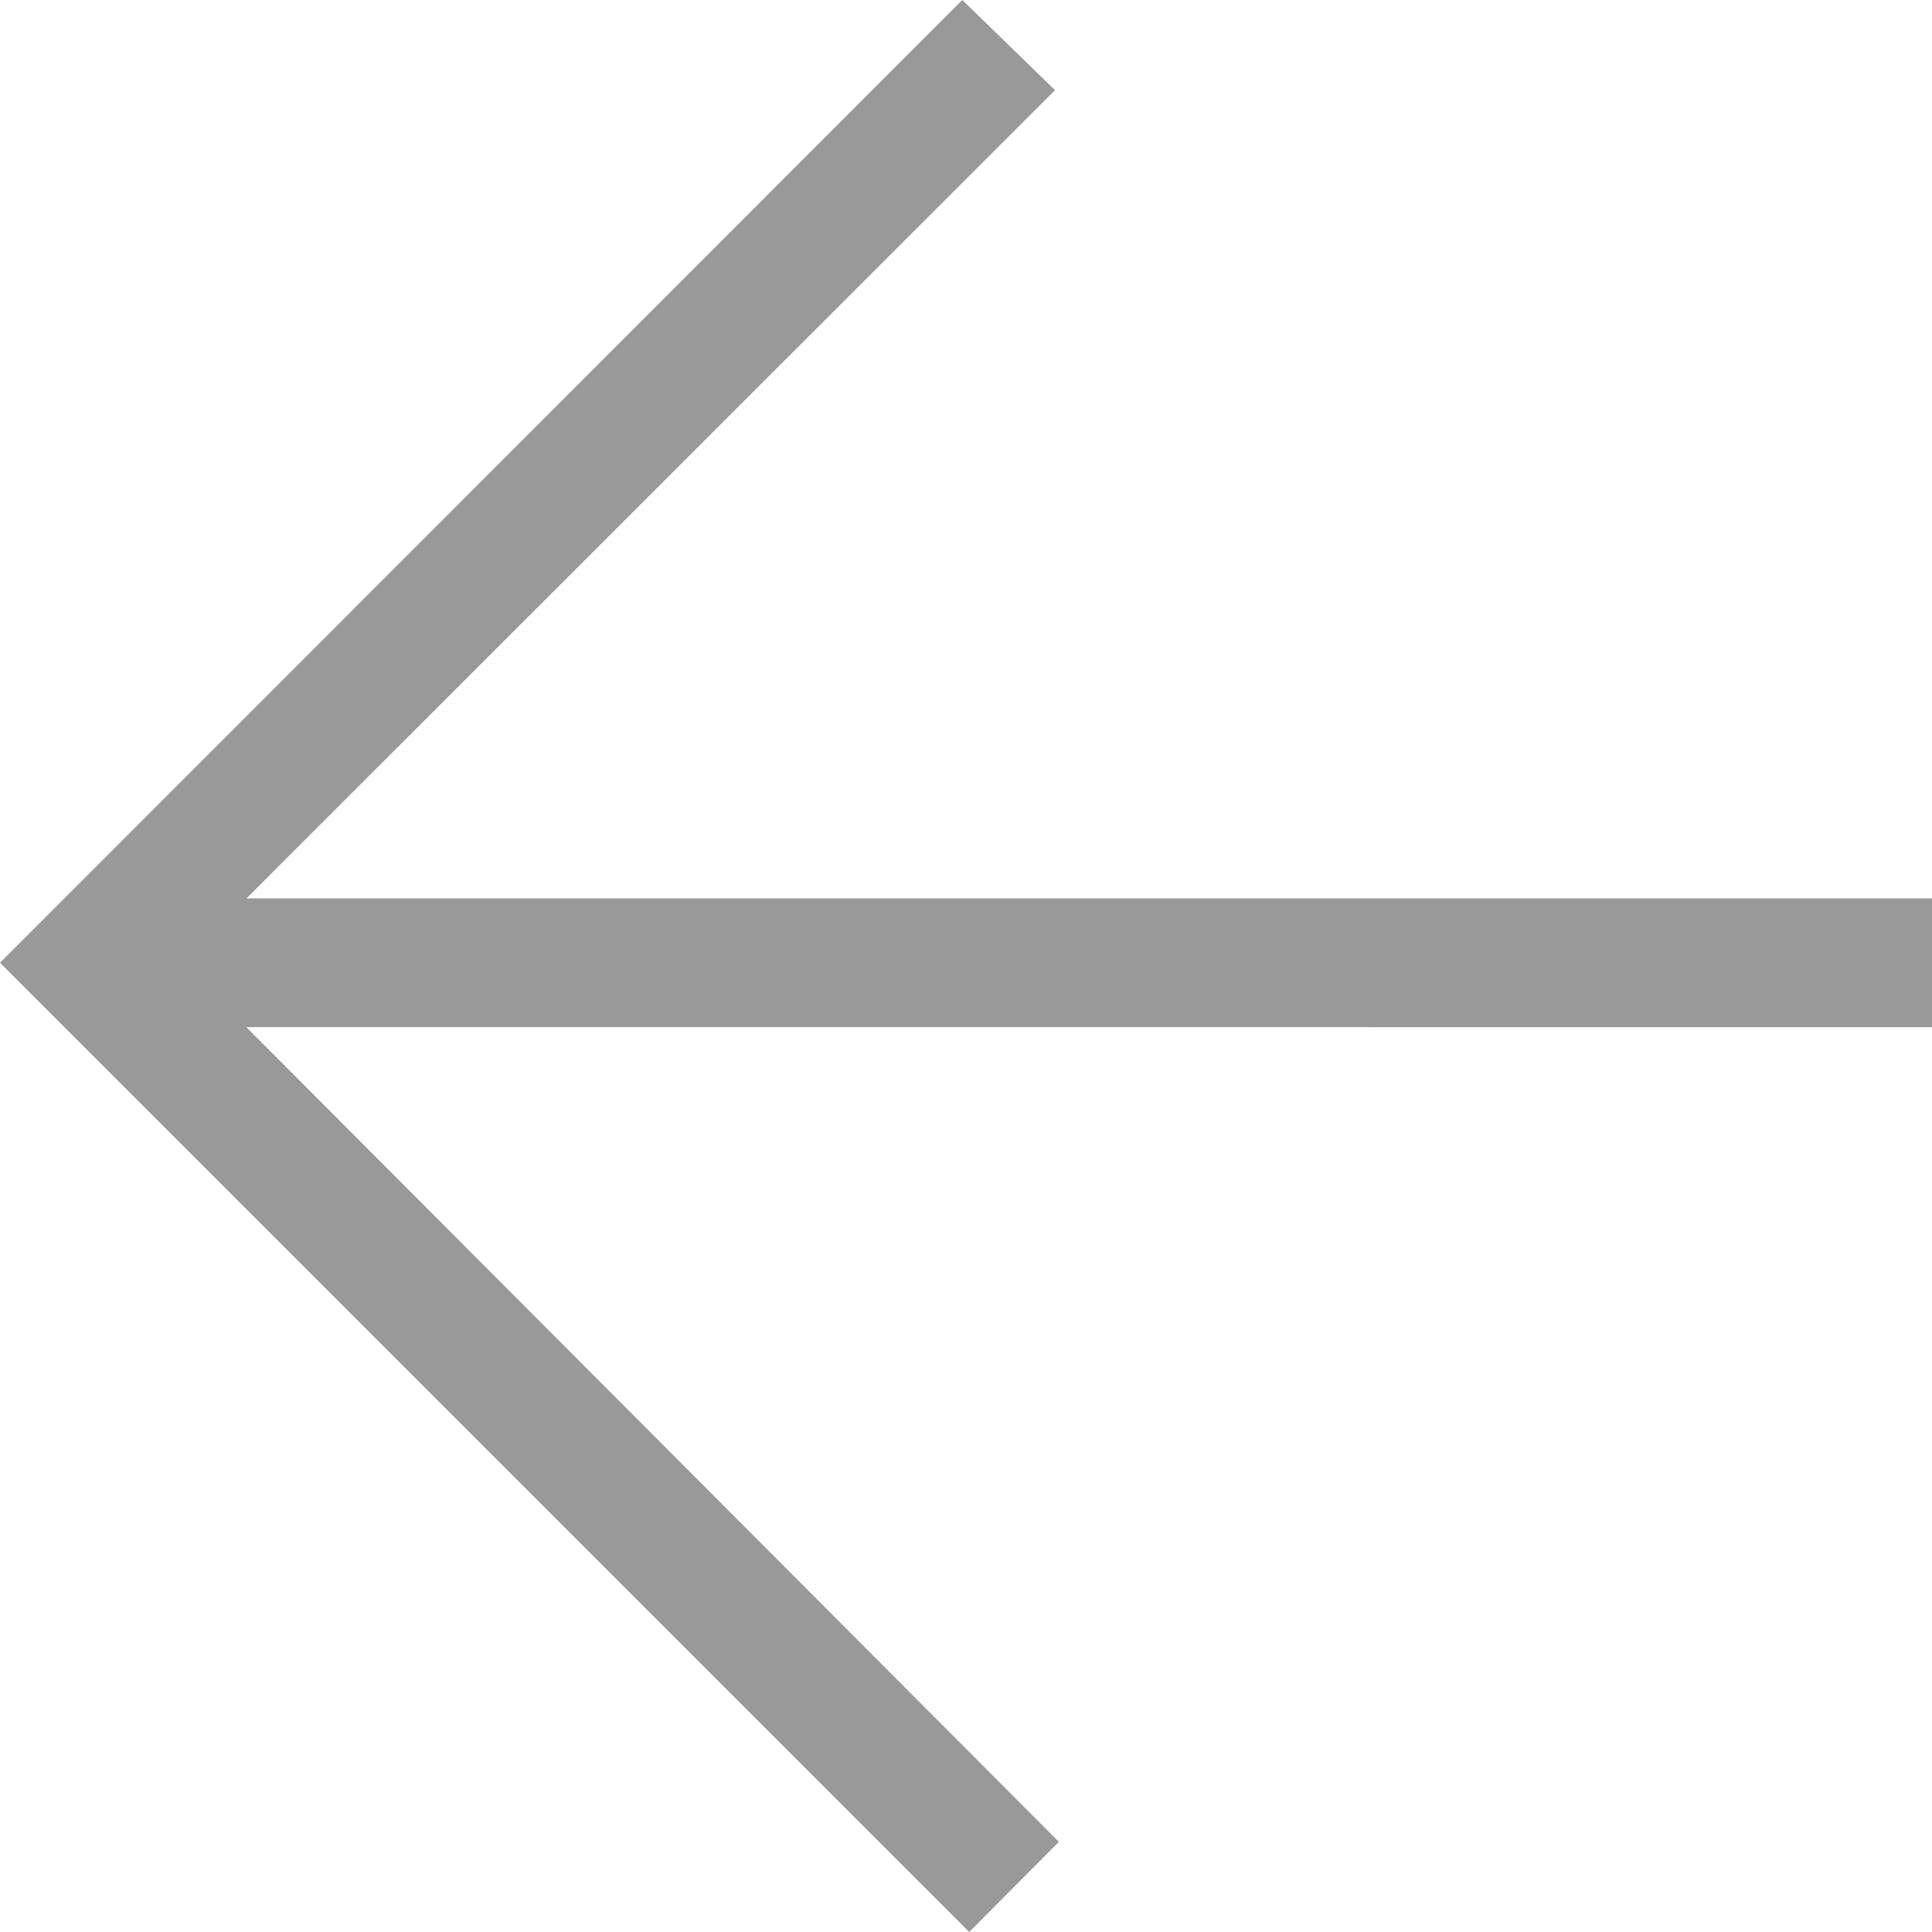
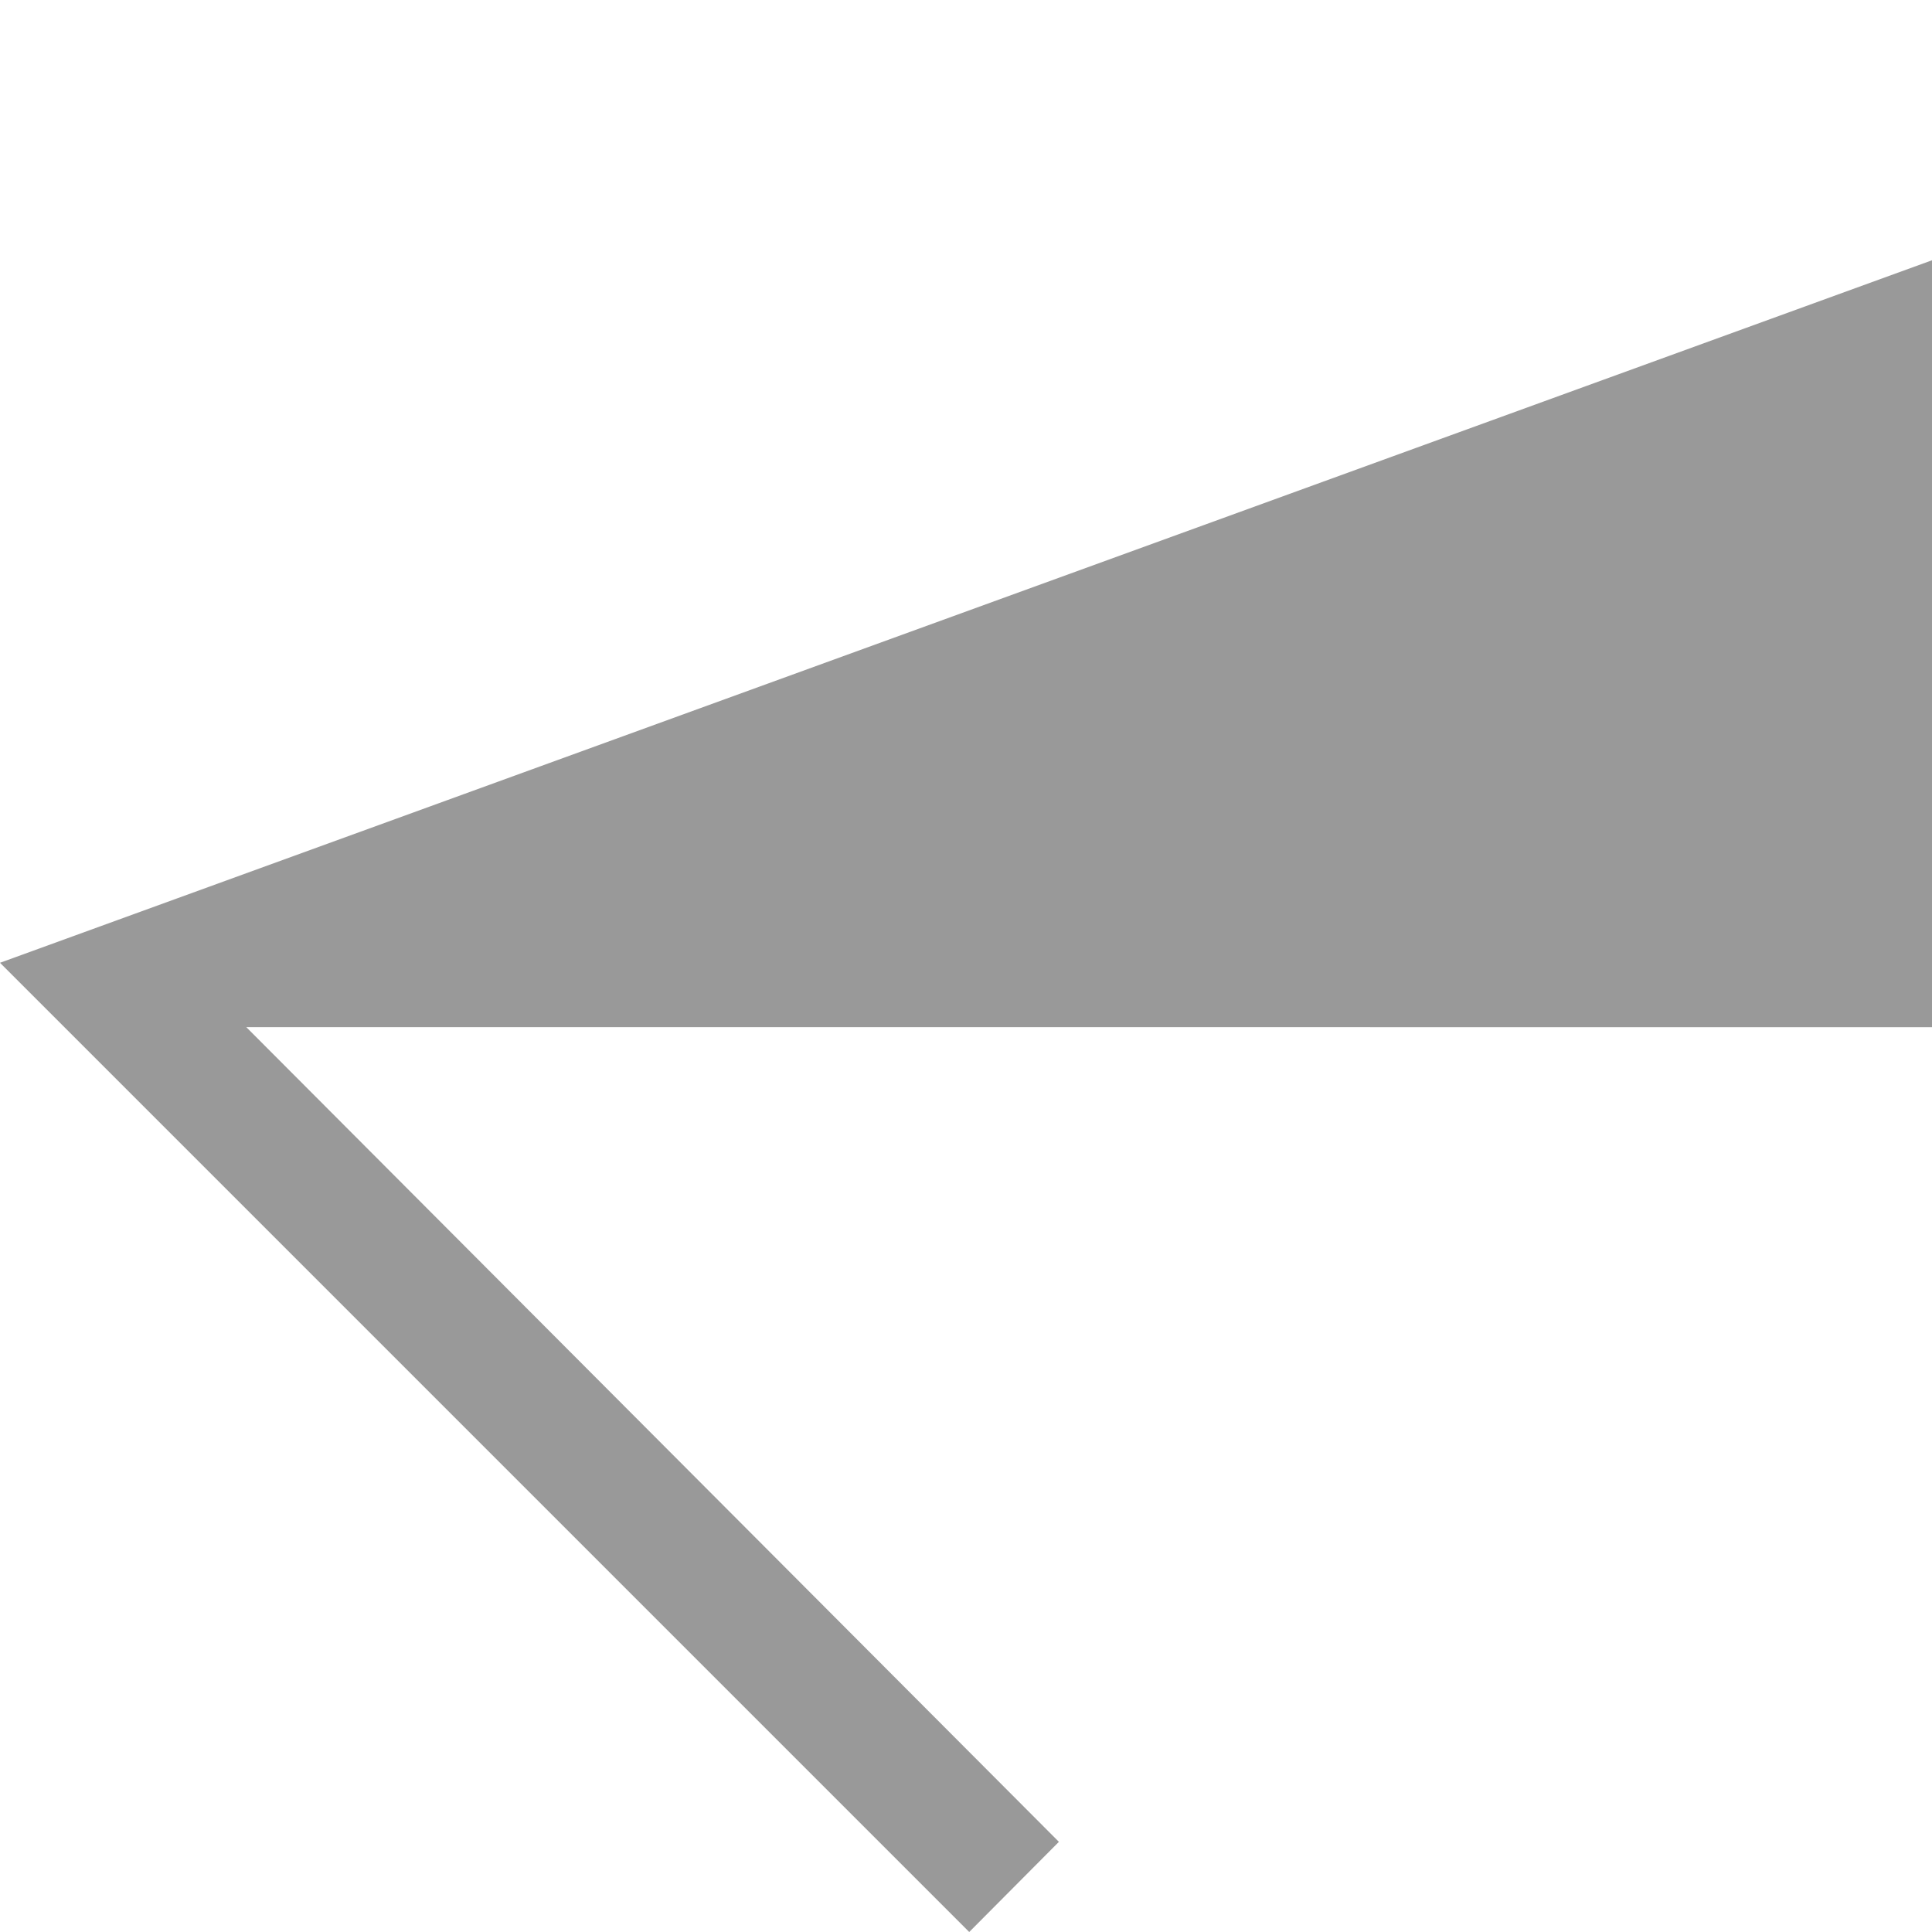
<svg xmlns="http://www.w3.org/2000/svg" width="12" height="12" viewBox="0 0 12 12">
  <defs>
    <style>
      .cls-1 {
        fill: #999;
        fill-rule: evenodd;
      }
    </style>
  </defs>
-   <path id="profimgaw1" class="cls-1" d="M333,1730.58H322.531l5.022-5.02-0.576-.56L321,1730.98l6.02,6.02,0.557-.56-5.047-5.06H333v-0.8Zm0,0" transform="translate(-321 -1725)" />
+   <path id="profimgaw1" class="cls-1" d="M333,1730.58l5.022-5.02-0.576-.56L321,1730.98l6.02,6.02,0.557-.56-5.047-5.06H333v-0.8Zm0,0" transform="translate(-321 -1725)" />
</svg>